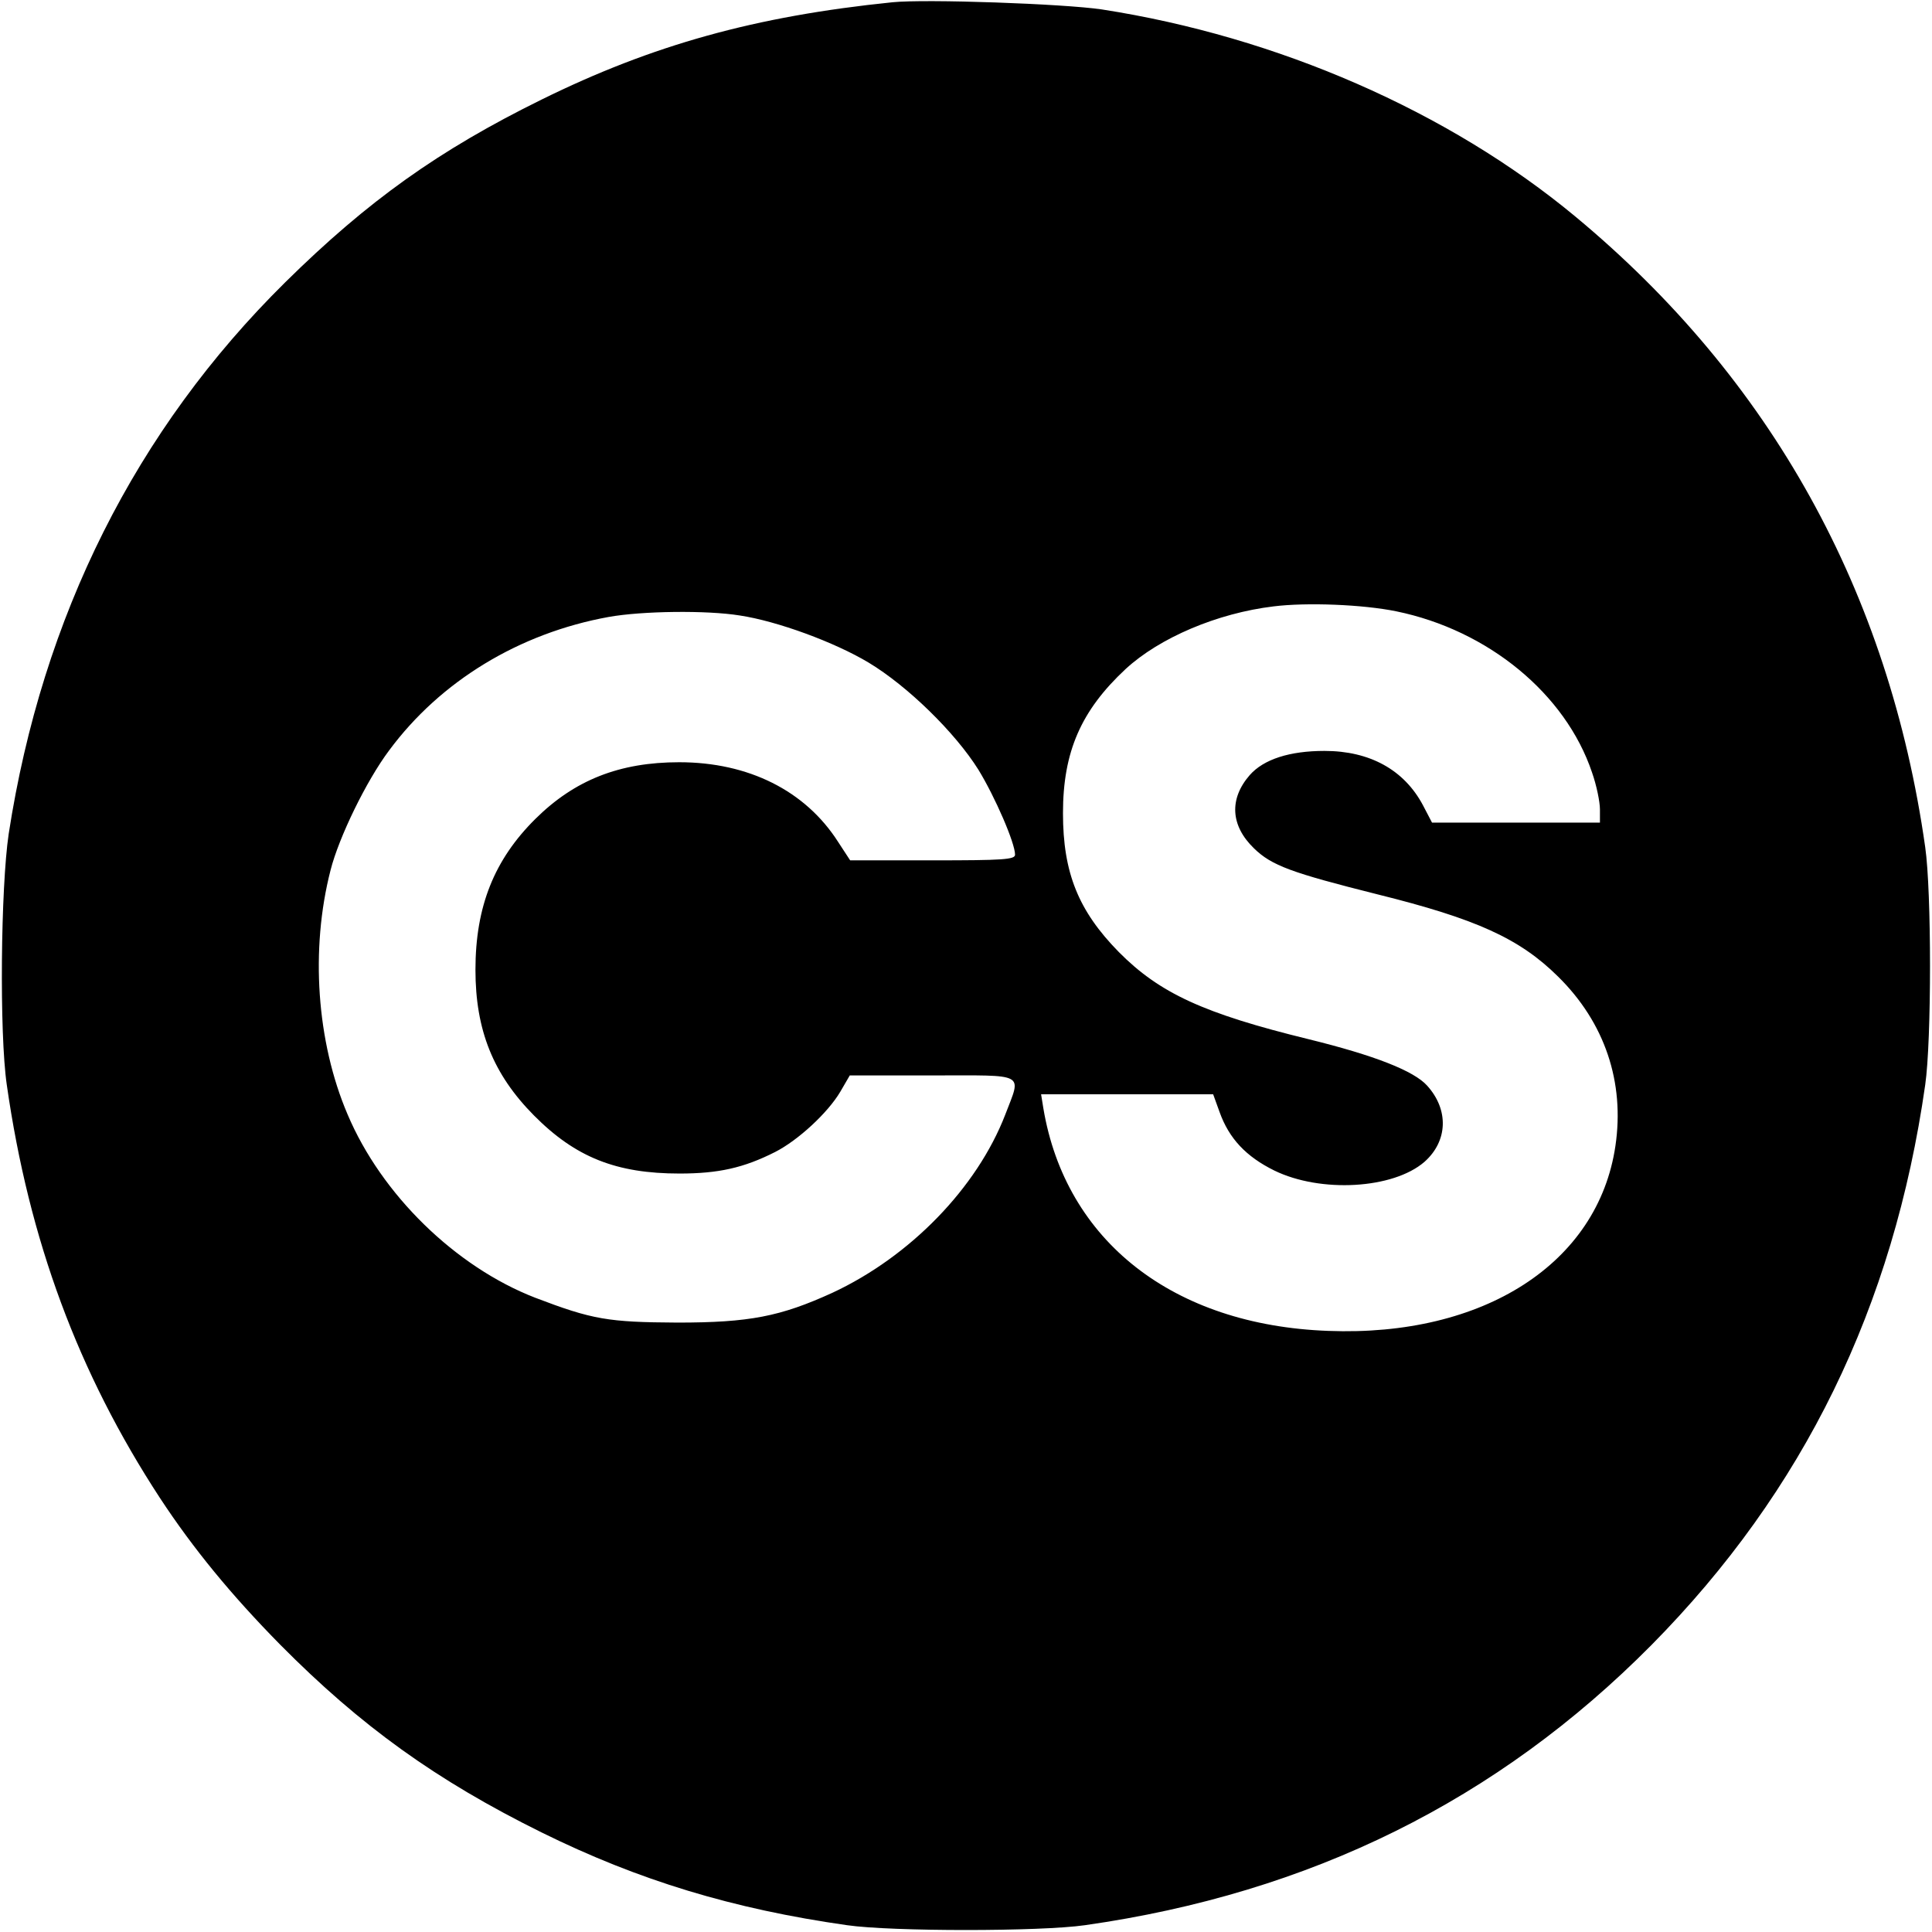
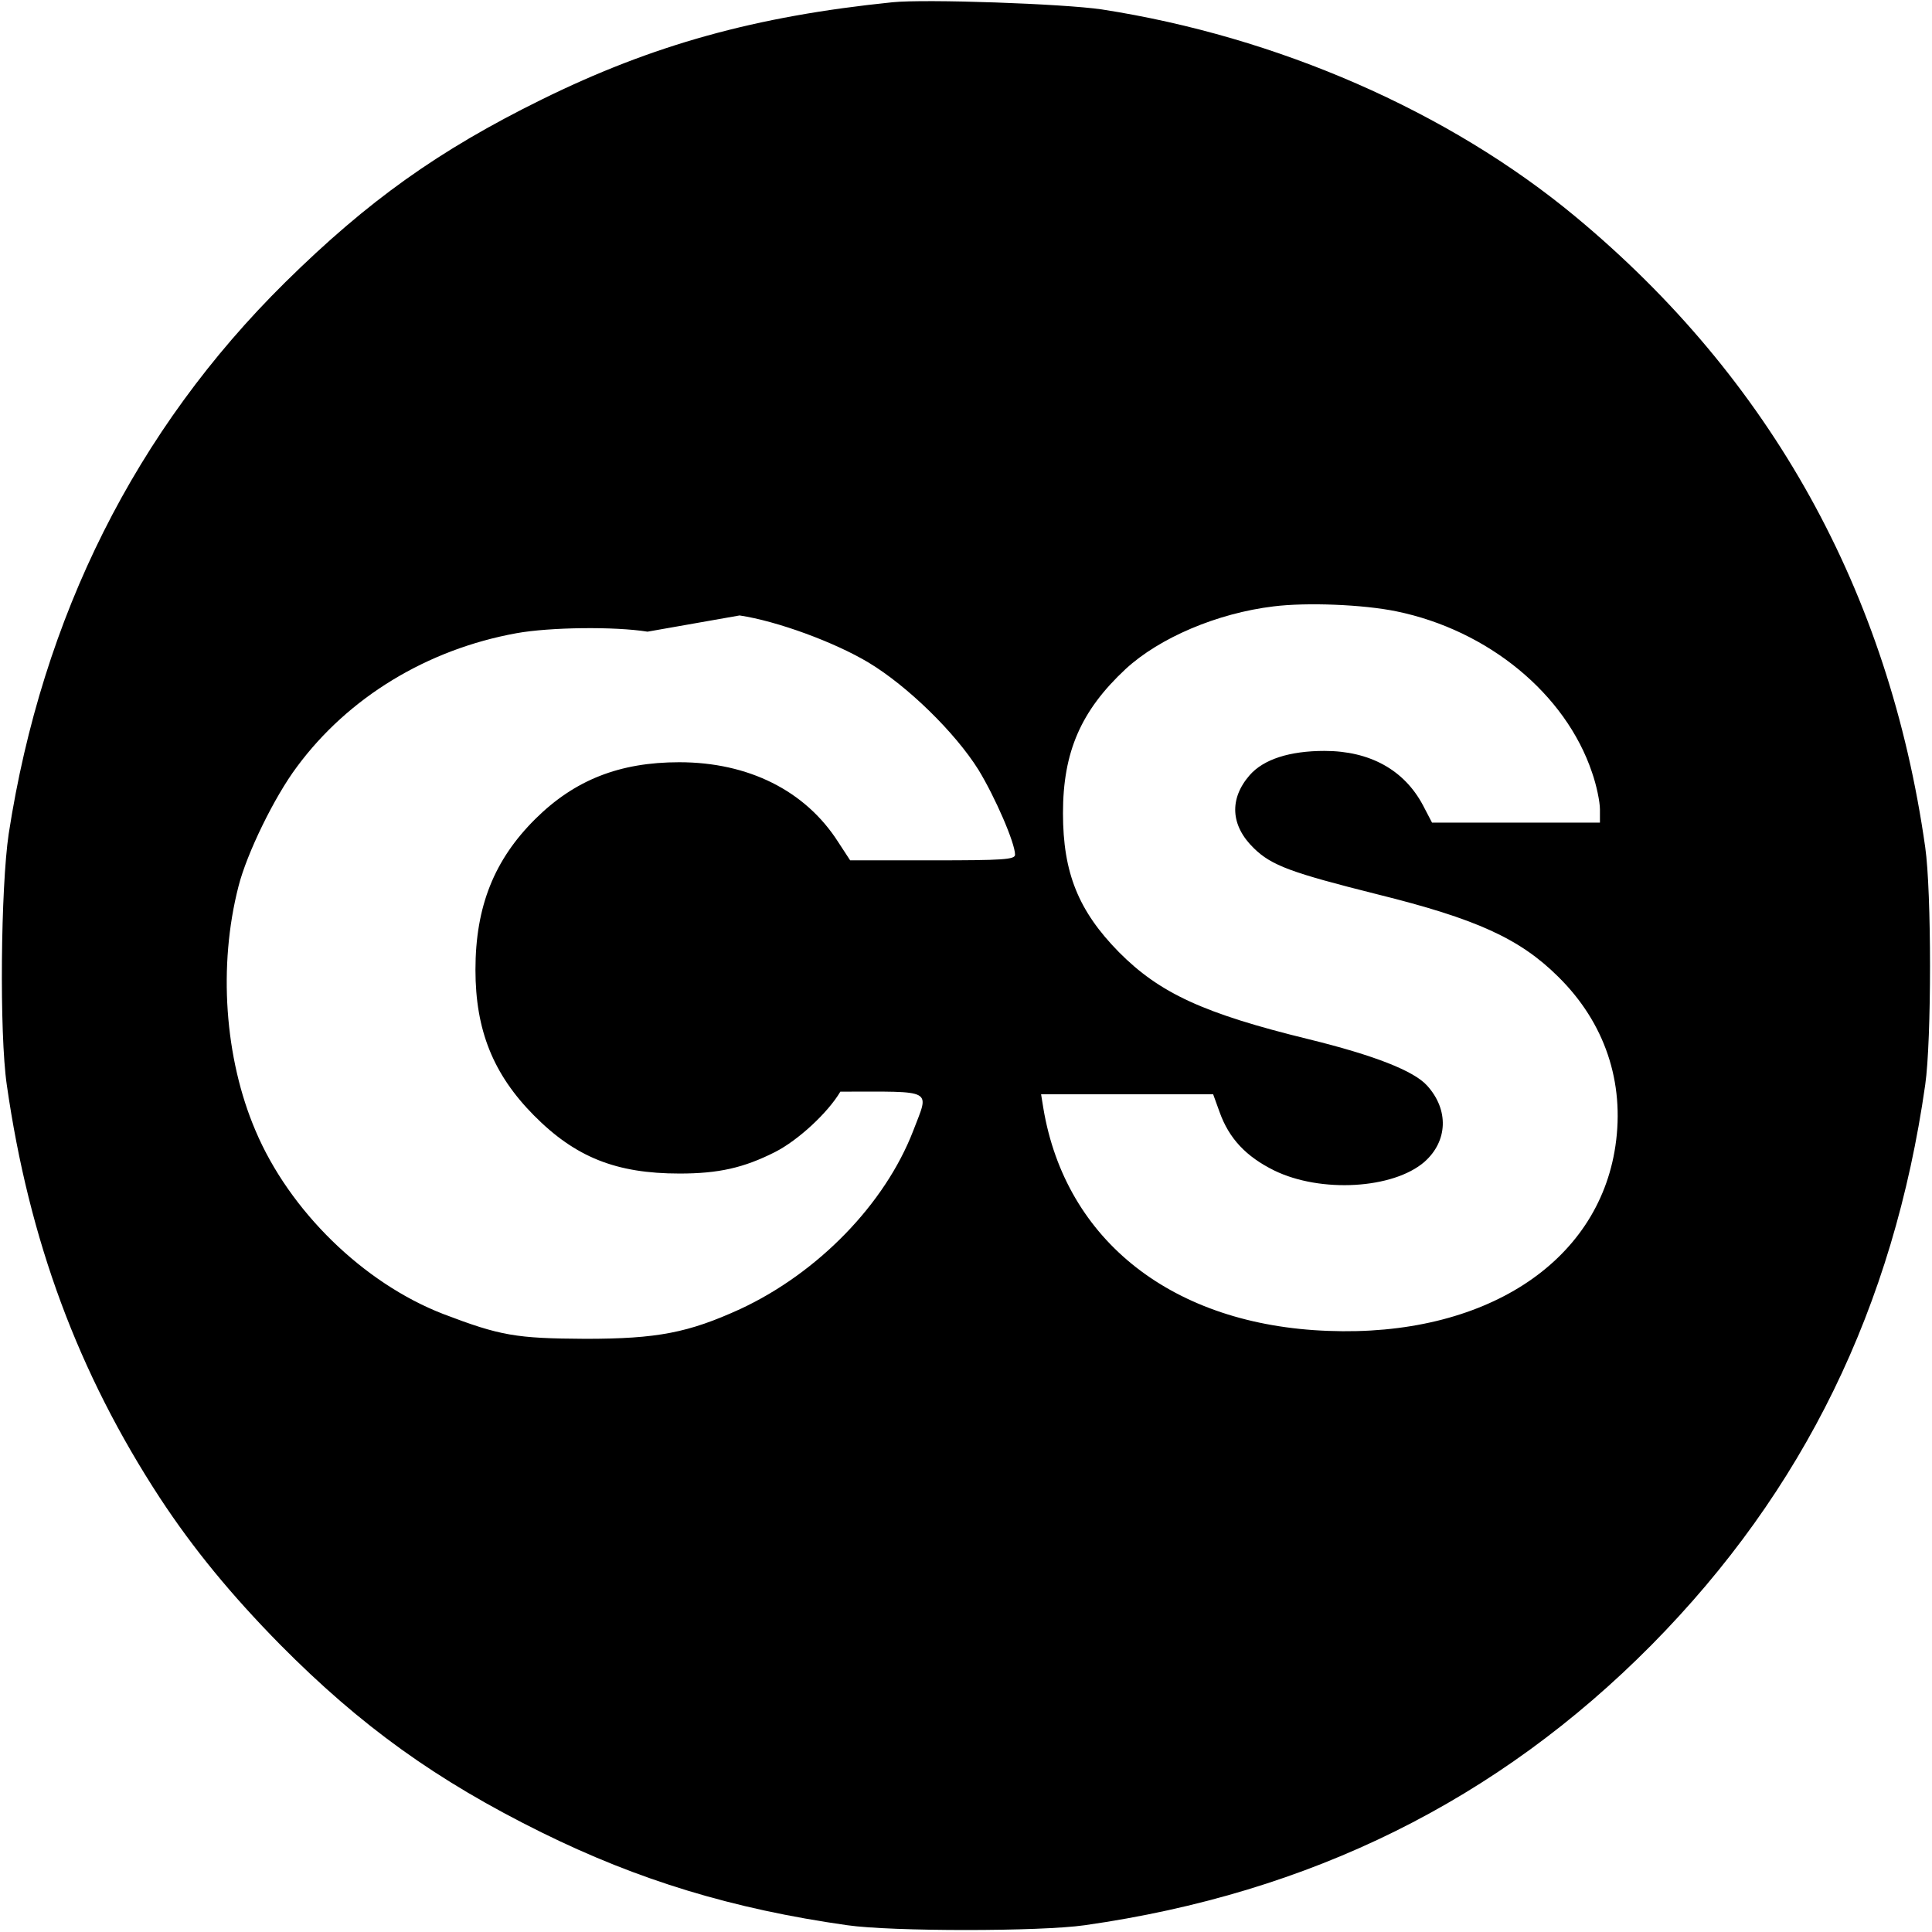
<svg xmlns="http://www.w3.org/2000/svg" version="1.0" width="512pt" height="512pt" viewBox="0 0 512 512" preserveAspectRatio="xMidYMid meet">
  <g transform="translate(0,512) scale(0.1,-0.1)" fill="#000000" stroke="none">
-     <path d="M2365 5114 c-363 -37 -636 -113 -930 -258 -272 -134 -460 -268 -679 -484 -396 -391 -644 -885 -733 -1462 -21 -142 -25 -528 -5 -665 59 -412 189 -763 406 -1095 88 -134 189 -257 319 -389 213 -215 413 -359 692 -497 257 -127 507 -203 810 -246 118 -17 512 -17 630 0 598 85 1094 331 1502 743 403 408 641 895 725 1484 17 118 17 512 0 630 -96 677 -409 1241 -927 1671 -336 279 -790 477 -1255 549 -101 15 -467 28 -555 19z m1335 -1614 c244 -50 449 -219 519 -427 12 -34 21 -78 21 -98 l0 -35 -223 0 -222 0 -24 46 c-50 94 -141 144 -261 144 -92 0 -161 -22 -198 -64 -55 -63 -51 -134 11 -194 47 -46 100 -65 327 -122 262 -65 377 -117 479 -218 124 -122 177 -280 152 -449 -46 -311 -349 -506 -761 -490 -411 15 -696 238 -755 590 l-6 37 228 0 228 0 17 -47 c25 -70 70 -118 145 -155 123 -60 315 -49 398 23 62 55 65 138 7 202 -35 39 -139 80 -314 123 -278 68 -395 122 -503 231 -107 109 -148 210 -148 368 0 163 48 272 166 382 90 83 243 148 392 166 88 11 237 5 325 -13z m-1740 -11 c100 -15 252 -71 342 -125 103 -62 229 -185 291 -284 44 -72 97 -194 97 -225 0 -13 -32 -15 -218 -15 l-219 0 -32 49 c-87 136 -238 211 -421 211 -158 0 -277 -47 -381 -150 -109 -108 -159 -232 -159 -400 0 -160 47 -277 155 -386 110 -111 218 -154 386 -154 103 0 170 15 253 57 61 31 140 104 173 160 l25 43 219 0 c252 0 236 9 193 -104 -75 -194 -252 -376 -458 -472 -138 -63 -220 -79 -411 -79 -184 1 -225 8 -377 66 -211 82 -407 273 -497 486 -82 192 -99 437 -45 647 22 87 95 237 155 317 136 184 345 311 582 354 89 16 260 18 347 4z" />
+     <path d="M2365 5114 c-363 -37 -636 -113 -930 -258 -272 -134 -460 -268 -679 -484 -396 -391 -644 -885 -733 -1462 -21 -142 -25 -528 -5 -665 59 -412 189 -763 406 -1095 88 -134 189 -257 319 -389 213 -215 413 -359 692 -497 257 -127 507 -203 810 -246 118 -17 512 -17 630 0 598 85 1094 331 1502 743 403 408 641 895 725 1484 17 118 17 512 0 630 -96 677 -409 1241 -927 1671 -336 279 -790 477 -1255 549 -101 15 -467 28 -555 19z m1335 -1614 c244 -50 449 -219 519 -427 12 -34 21 -78 21 -98 l0 -35 -223 0 -222 0 -24 46 c-50 94 -141 144 -261 144 -92 0 -161 -22 -198 -64 -55 -63 -51 -134 11 -194 47 -46 100 -65 327 -122 262 -65 377 -117 479 -218 124 -122 177 -280 152 -449 -46 -311 -349 -506 -761 -490 -411 15 -696 238 -755 590 l-6 37 228 0 228 0 17 -47 c25 -70 70 -118 145 -155 123 -60 315 -49 398 23 62 55 65 138 7 202 -35 39 -139 80 -314 123 -278 68 -395 122 -503 231 -107 109 -148 210 -148 368 0 163 48 272 166 382 90 83 243 148 392 166 88 11 237 5 325 -13z m-1740 -11 c100 -15 252 -71 342 -125 103 -62 229 -185 291 -284 44 -72 97 -194 97 -225 0 -13 -32 -15 -218 -15 l-219 0 -32 49 c-87 136 -238 211 -421 211 -158 0 -277 -47 -381 -150 -109 -108 -159 -232 -159 -400 0 -160 47 -277 155 -386 110 -111 218 -154 386 -154 103 0 170 15 253 57 61 31 140 104 173 160 c252 0 236 9 193 -104 -75 -194 -252 -376 -458 -472 -138 -63 -220 -79 -411 -79 -184 1 -225 8 -377 66 -211 82 -407 273 -497 486 -82 192 -99 437 -45 647 22 87 95 237 155 317 136 184 345 311 582 354 89 16 260 18 347 4z" />
  </g>
</svg>